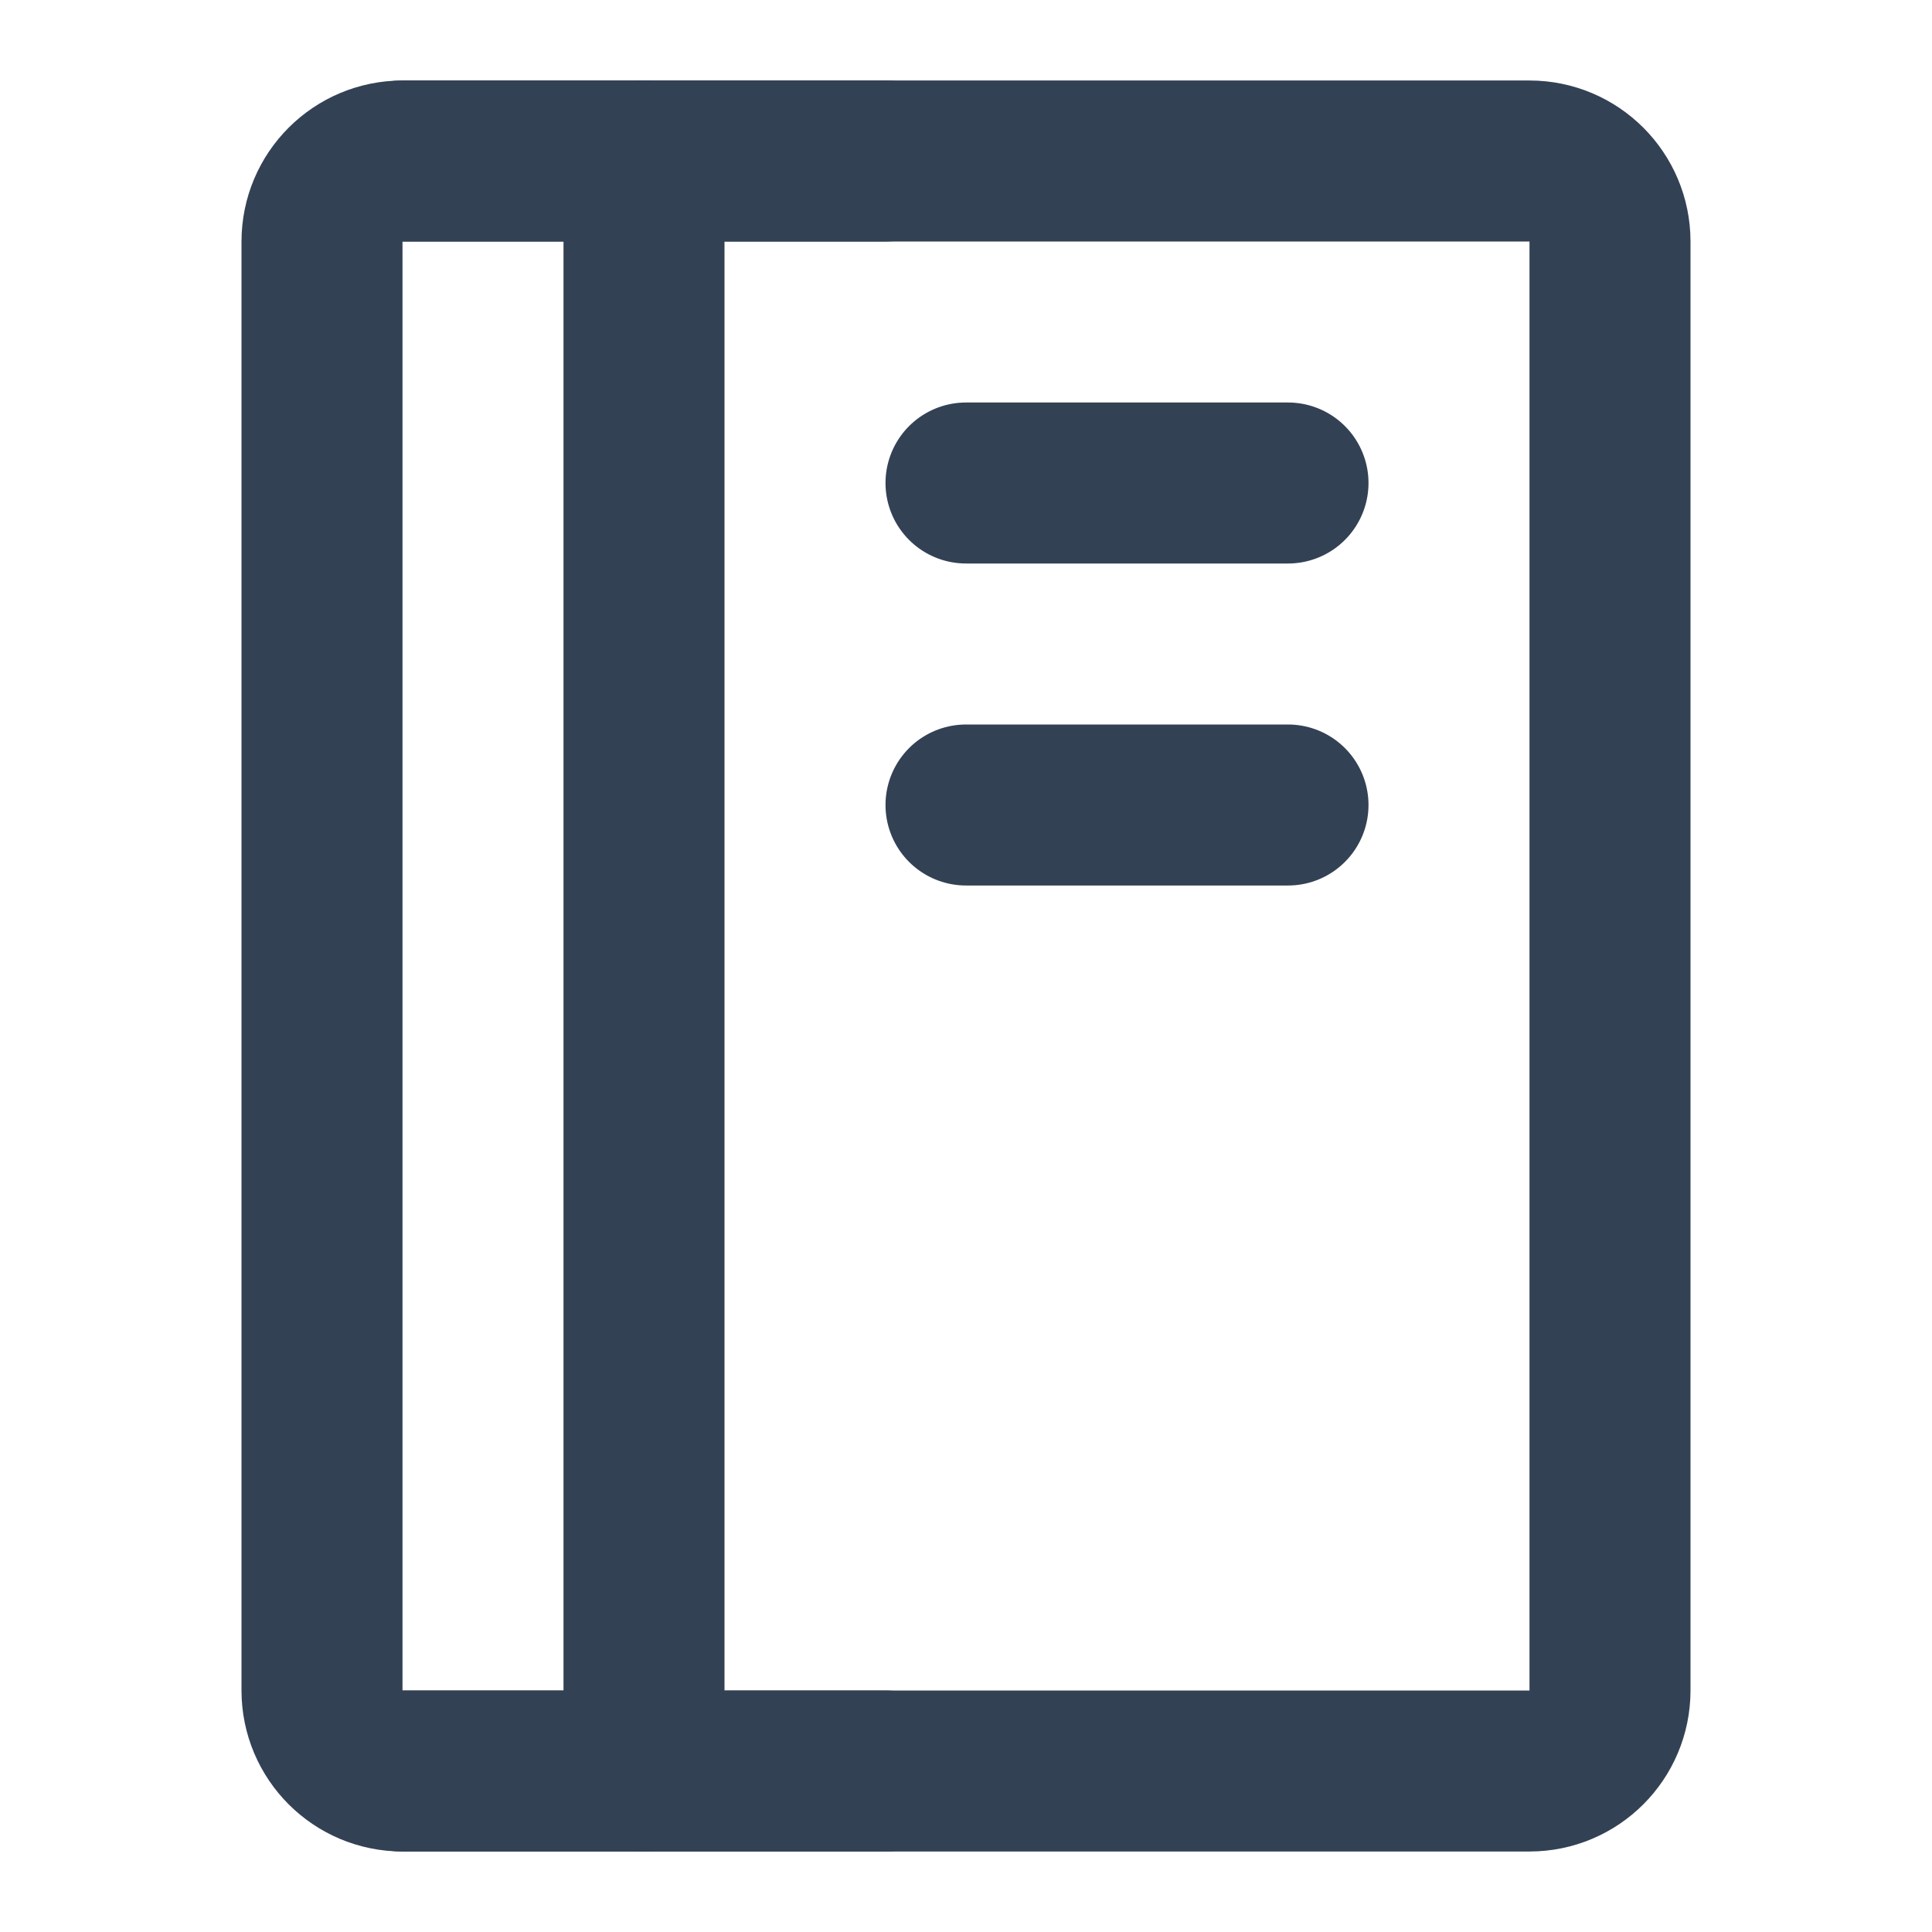
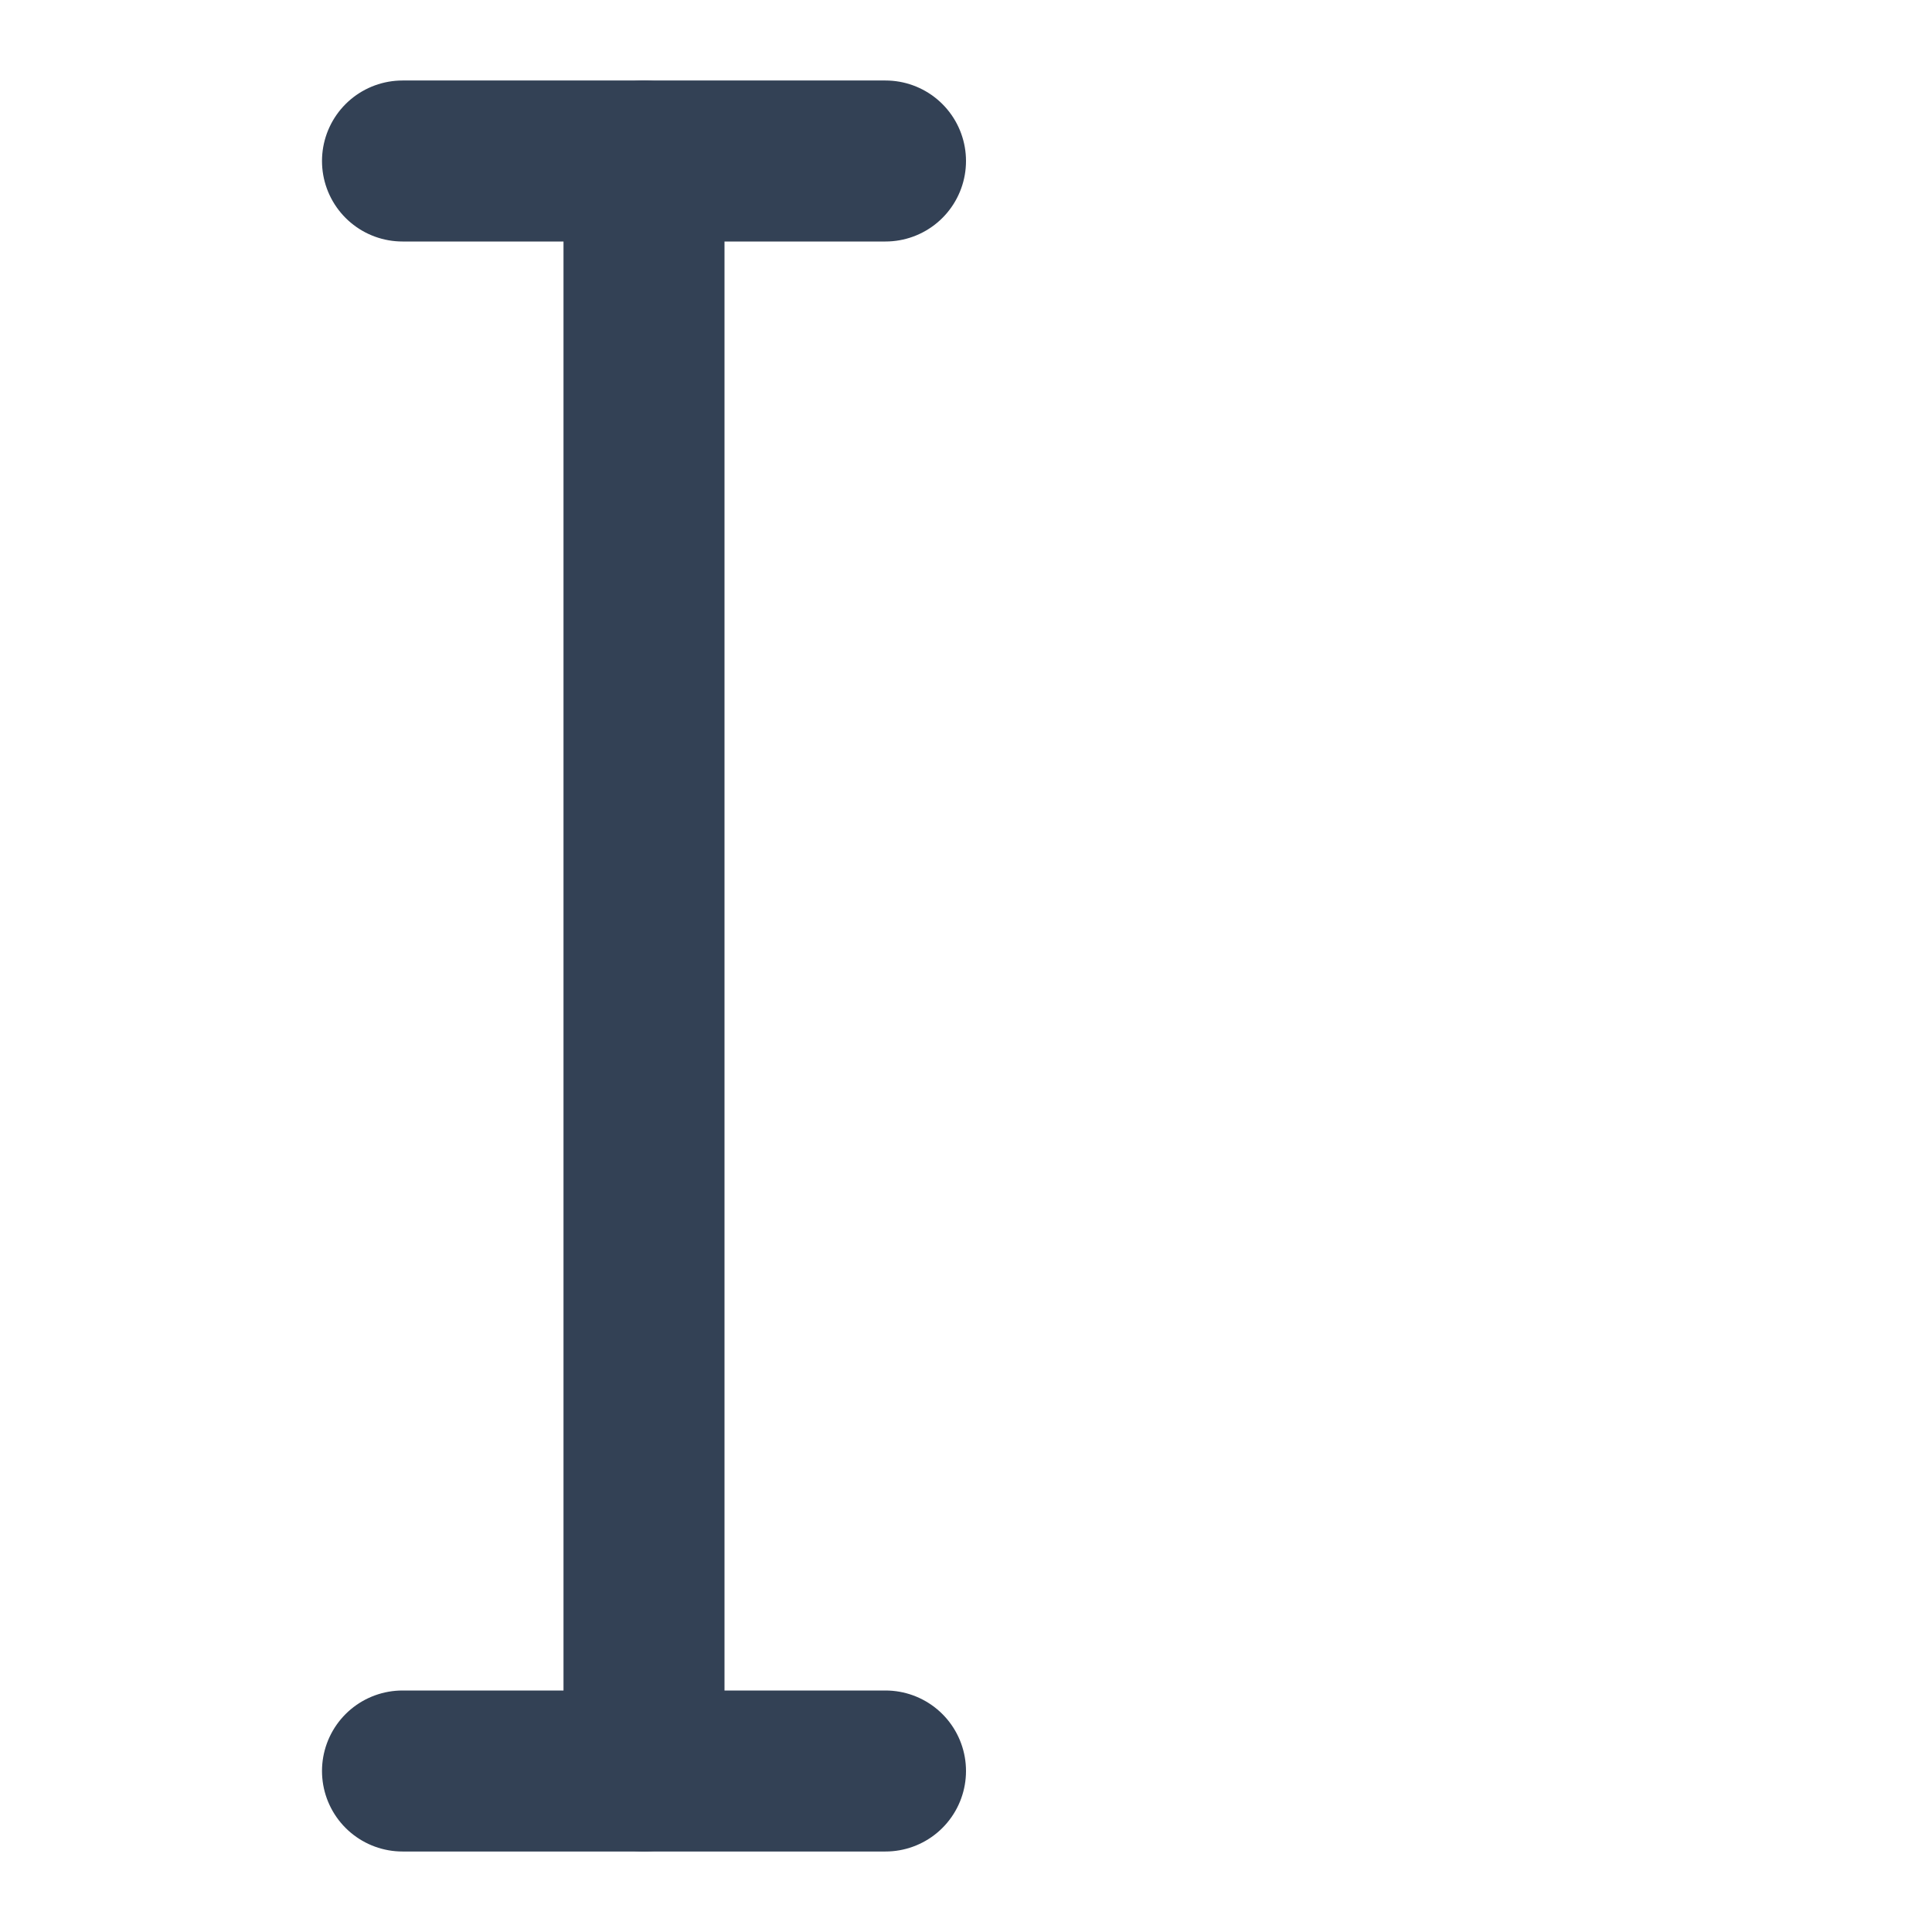
<svg xmlns="http://www.w3.org/2000/svg" width="24" height="24" viewBox="0 0 24 24" fill="none">
-   <path d="M4 3C4 2.448 4.448 2 5 2H19C19.552 2 20 2.448 20 3V21C20 21.552 19.552 22 19 22H5C4.448 22 4 21.552 4 21V3Z" stroke="#334155" stroke-width="2" stroke-linejoin="round" />
  <path d="M8 2V22" stroke="#334155" stroke-width="2" stroke-linecap="round" stroke-linejoin="round" />
-   <path d="M12 6H16" stroke="#334155" stroke-width="2" stroke-linecap="round" stroke-linejoin="round" />
-   <path d="M12 10H16" stroke="#334155" stroke-width="2" stroke-linecap="round" stroke-linejoin="round" />
  <path d="M5 2H11" stroke="#334155" stroke-width="2" stroke-linecap="round" stroke-linejoin="round" />
  <path d="M5 22H11" stroke="#334155" stroke-width="2" stroke-linecap="round" stroke-linejoin="round" />
</svg>